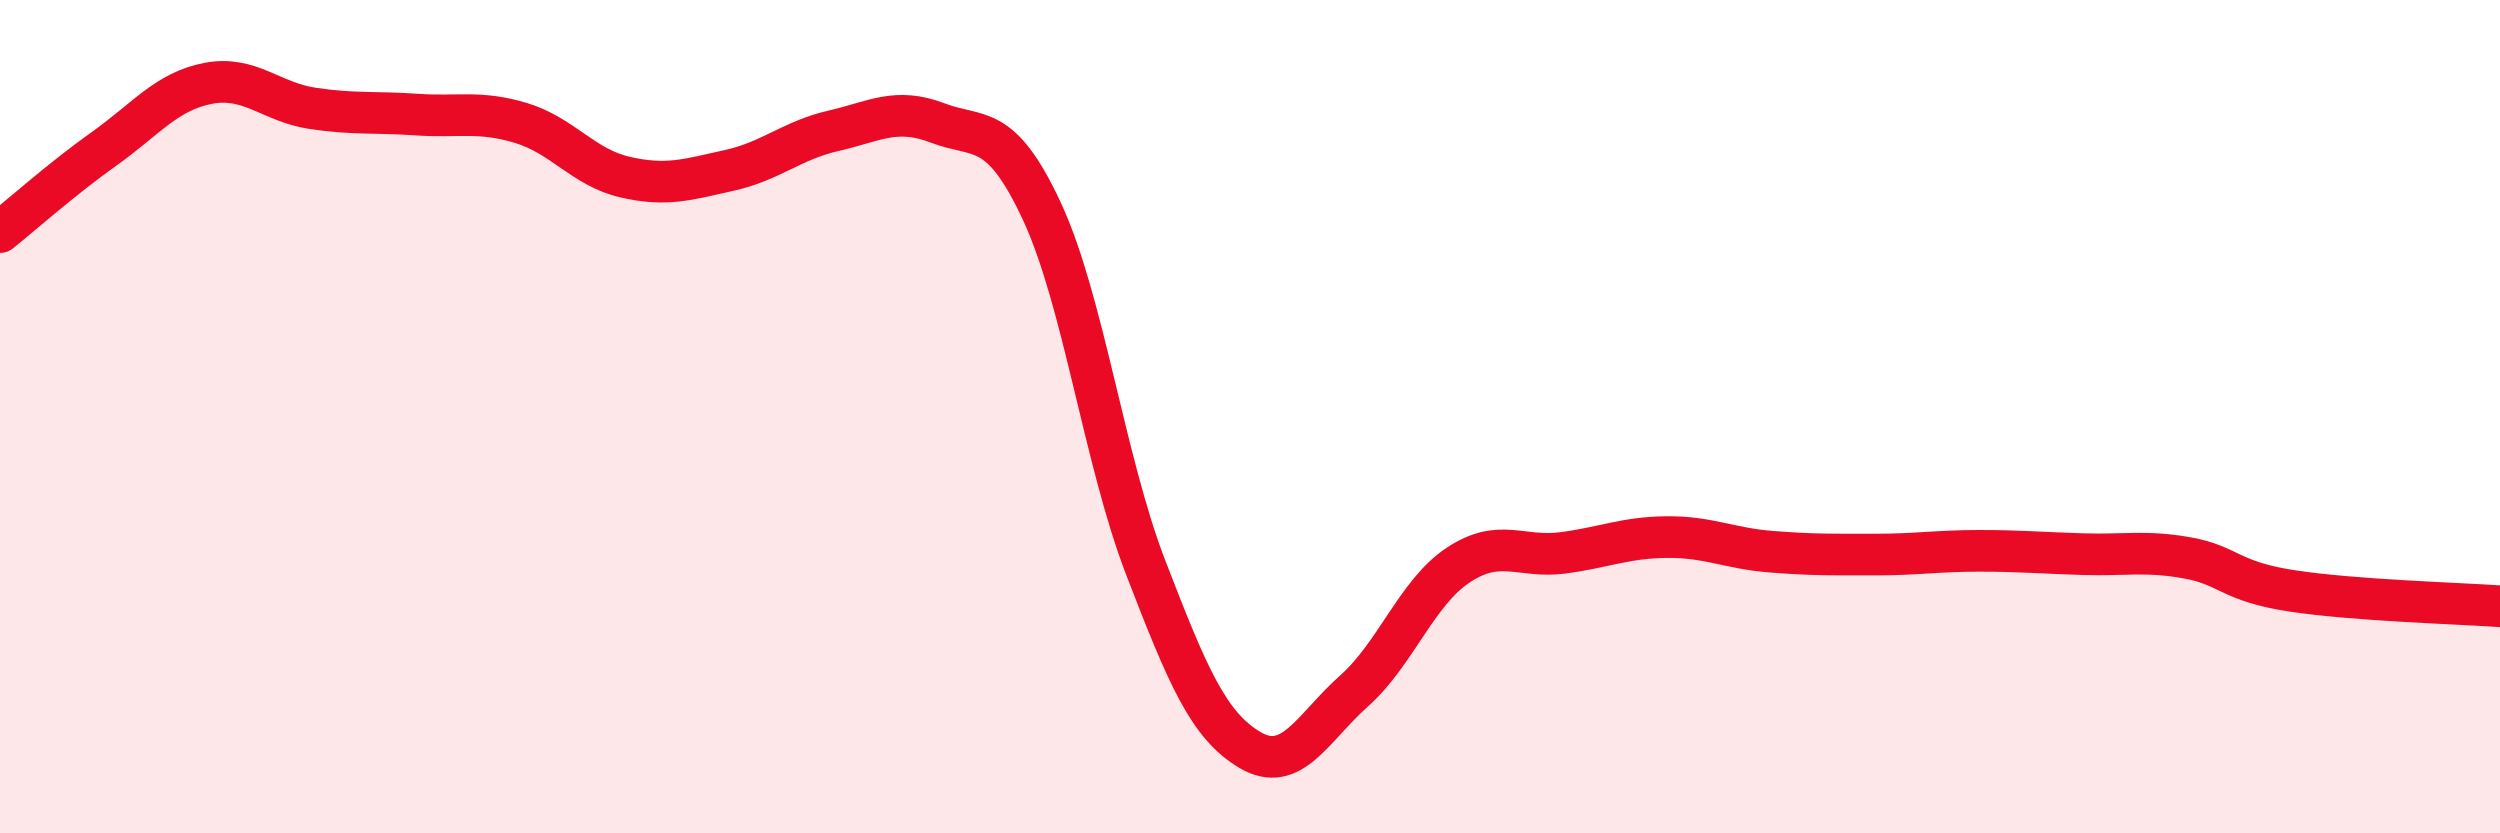
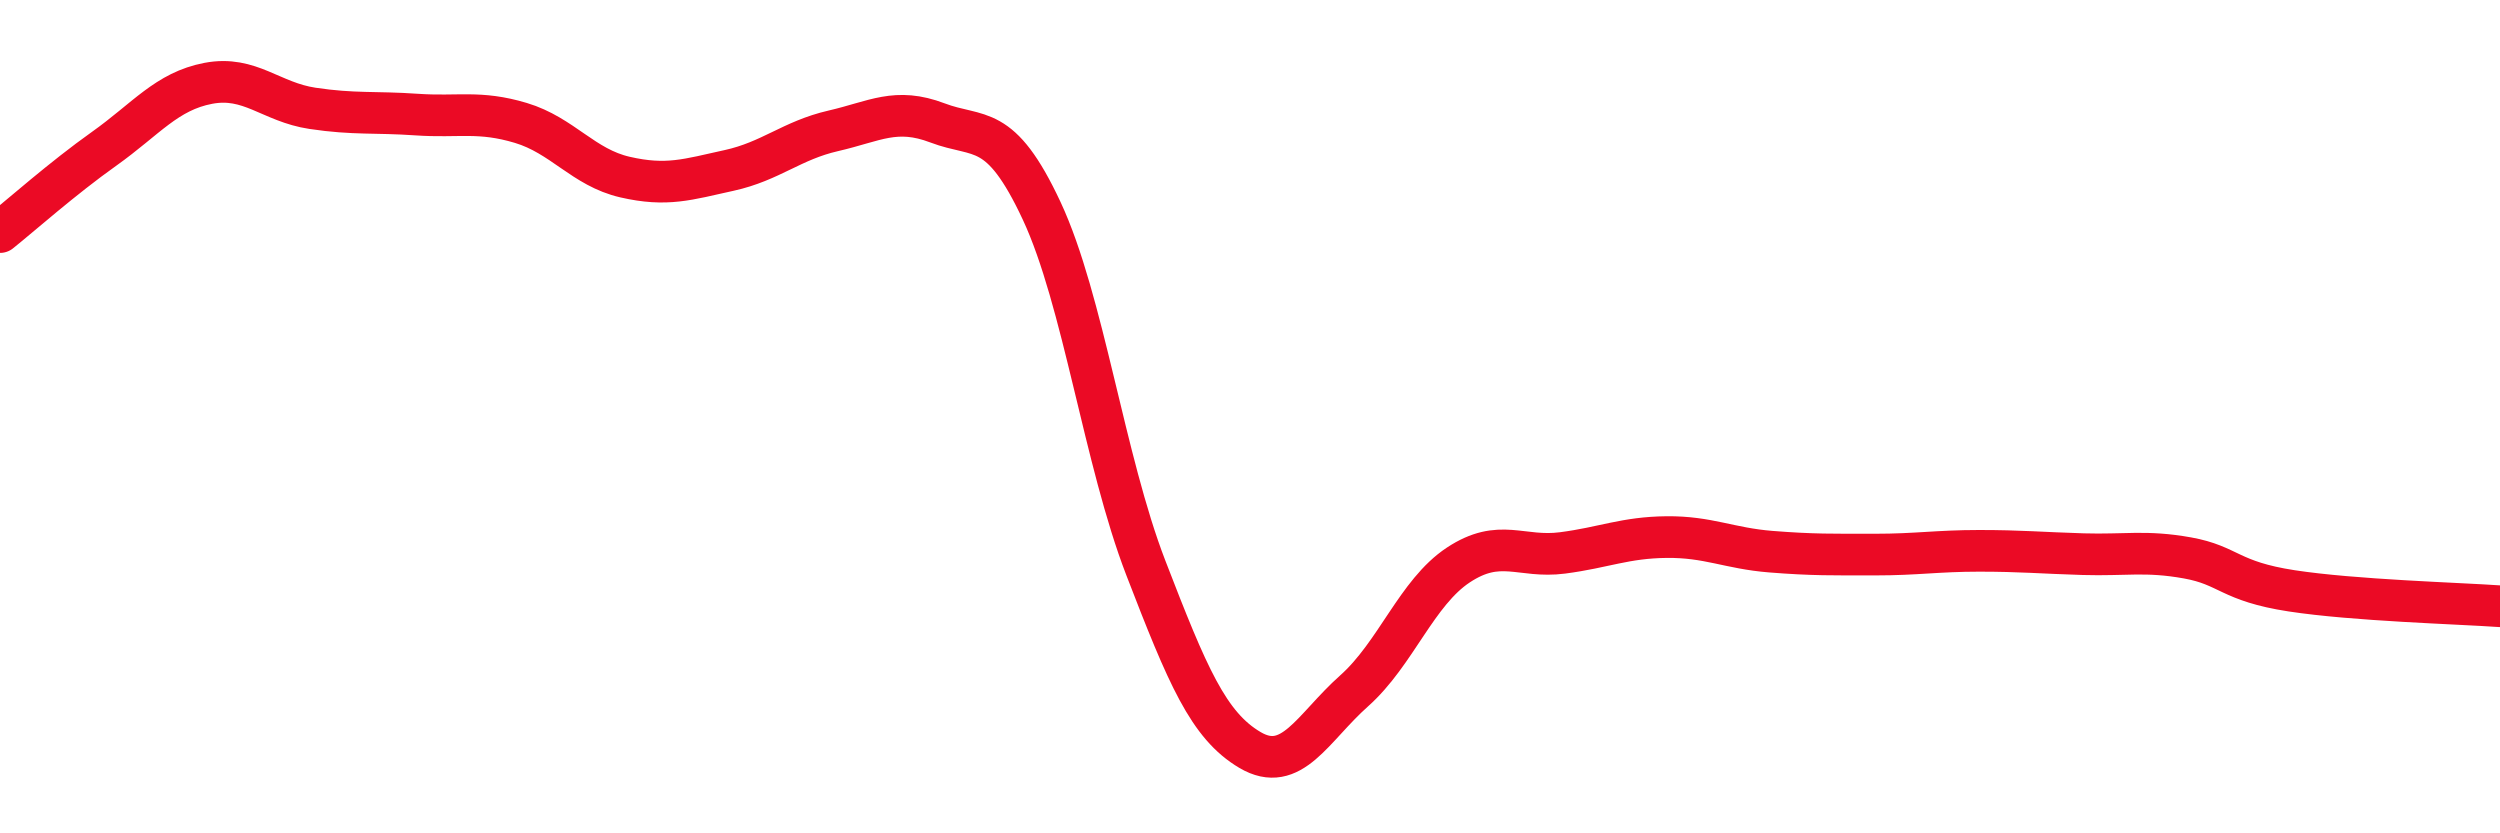
<svg xmlns="http://www.w3.org/2000/svg" width="60" height="20" viewBox="0 0 60 20">
-   <path d="M 0,5.57 C 0.5,5.17 1.5,4.28 2.5,3.57 C 3.5,2.86 4,2.19 5,2 C 6,1.81 6.5,2.45 7.5,2.6 C 8.5,2.75 9,2.68 10,2.75 C 11,2.82 11.5,2.65 12.5,2.95 C 13.5,3.25 14,4.02 15,4.25 C 16,4.48 16.5,4.31 17.5,4.09 C 18.5,3.87 19,3.37 20,3.14 C 21,2.91 21.5,2.57 22.5,2.95 C 23.5,3.33 24,2.92 25,5.06 C 26,7.2 26.5,11.04 27.5,13.63 C 28.5,16.22 29,17.41 30,18 C 31,18.59 31.5,17.47 32.5,16.58 C 33.5,15.69 34,14.22 35,13.56 C 36,12.9 36.5,13.4 37.5,13.27 C 38.5,13.14 39,12.9 40,12.89 C 41,12.88 41.5,13.16 42.5,13.24 C 43.5,13.32 44,13.31 45,13.31 C 46,13.31 46.5,13.22 47.5,13.22 C 48.5,13.22 49,13.27 50,13.3 C 51,13.33 51.5,13.21 52.5,13.39 C 53.5,13.57 53.5,13.95 55,14.18 C 56.5,14.41 59,14.48 60,14.55L60 20L0 20Z" fill="#EB0A25" opacity="0.1" stroke-linecap="round" stroke-linejoin="round" />
  <path d="M 0,5.57 C 0.5,5.17 1.5,4.28 2.5,3.57 C 3.5,2.86 4,2.19 5,2 C 6,1.81 6.5,2.45 7.5,2.6 C 8.5,2.75 9,2.68 10,2.75 C 11,2.82 11.5,2.65 12.5,2.95 C 13.5,3.25 14,4.02 15,4.25 C 16,4.48 16.5,4.31 17.5,4.09 C 18.5,3.87 19,3.37 20,3.14 C 21,2.91 21.5,2.57 22.5,2.95 C 23.5,3.33 24,2.92 25,5.06 C 26,7.2 26.5,11.04 27.5,13.63 C 28.5,16.22 29,17.41 30,18 C 31,18.59 31.5,17.47 32.5,16.58 C 33.5,15.69 34,14.22 35,13.56 C 36,12.9 36.5,13.4 37.5,13.27 C 38.5,13.14 39,12.9 40,12.89 C 41,12.88 41.5,13.16 42.5,13.24 C 43.5,13.32 44,13.31 45,13.31 C 46,13.31 46.5,13.22 47.5,13.22 C 48.5,13.22 49,13.27 50,13.3 C 51,13.33 51.5,13.21 52.5,13.39 C 53.5,13.57 53.5,13.95 55,14.18 C 56.5,14.41 59,14.48 60,14.55" stroke="#EB0A25" stroke-width="1" fill="none" stroke-linecap="round" stroke-linejoin="round" />
</svg>